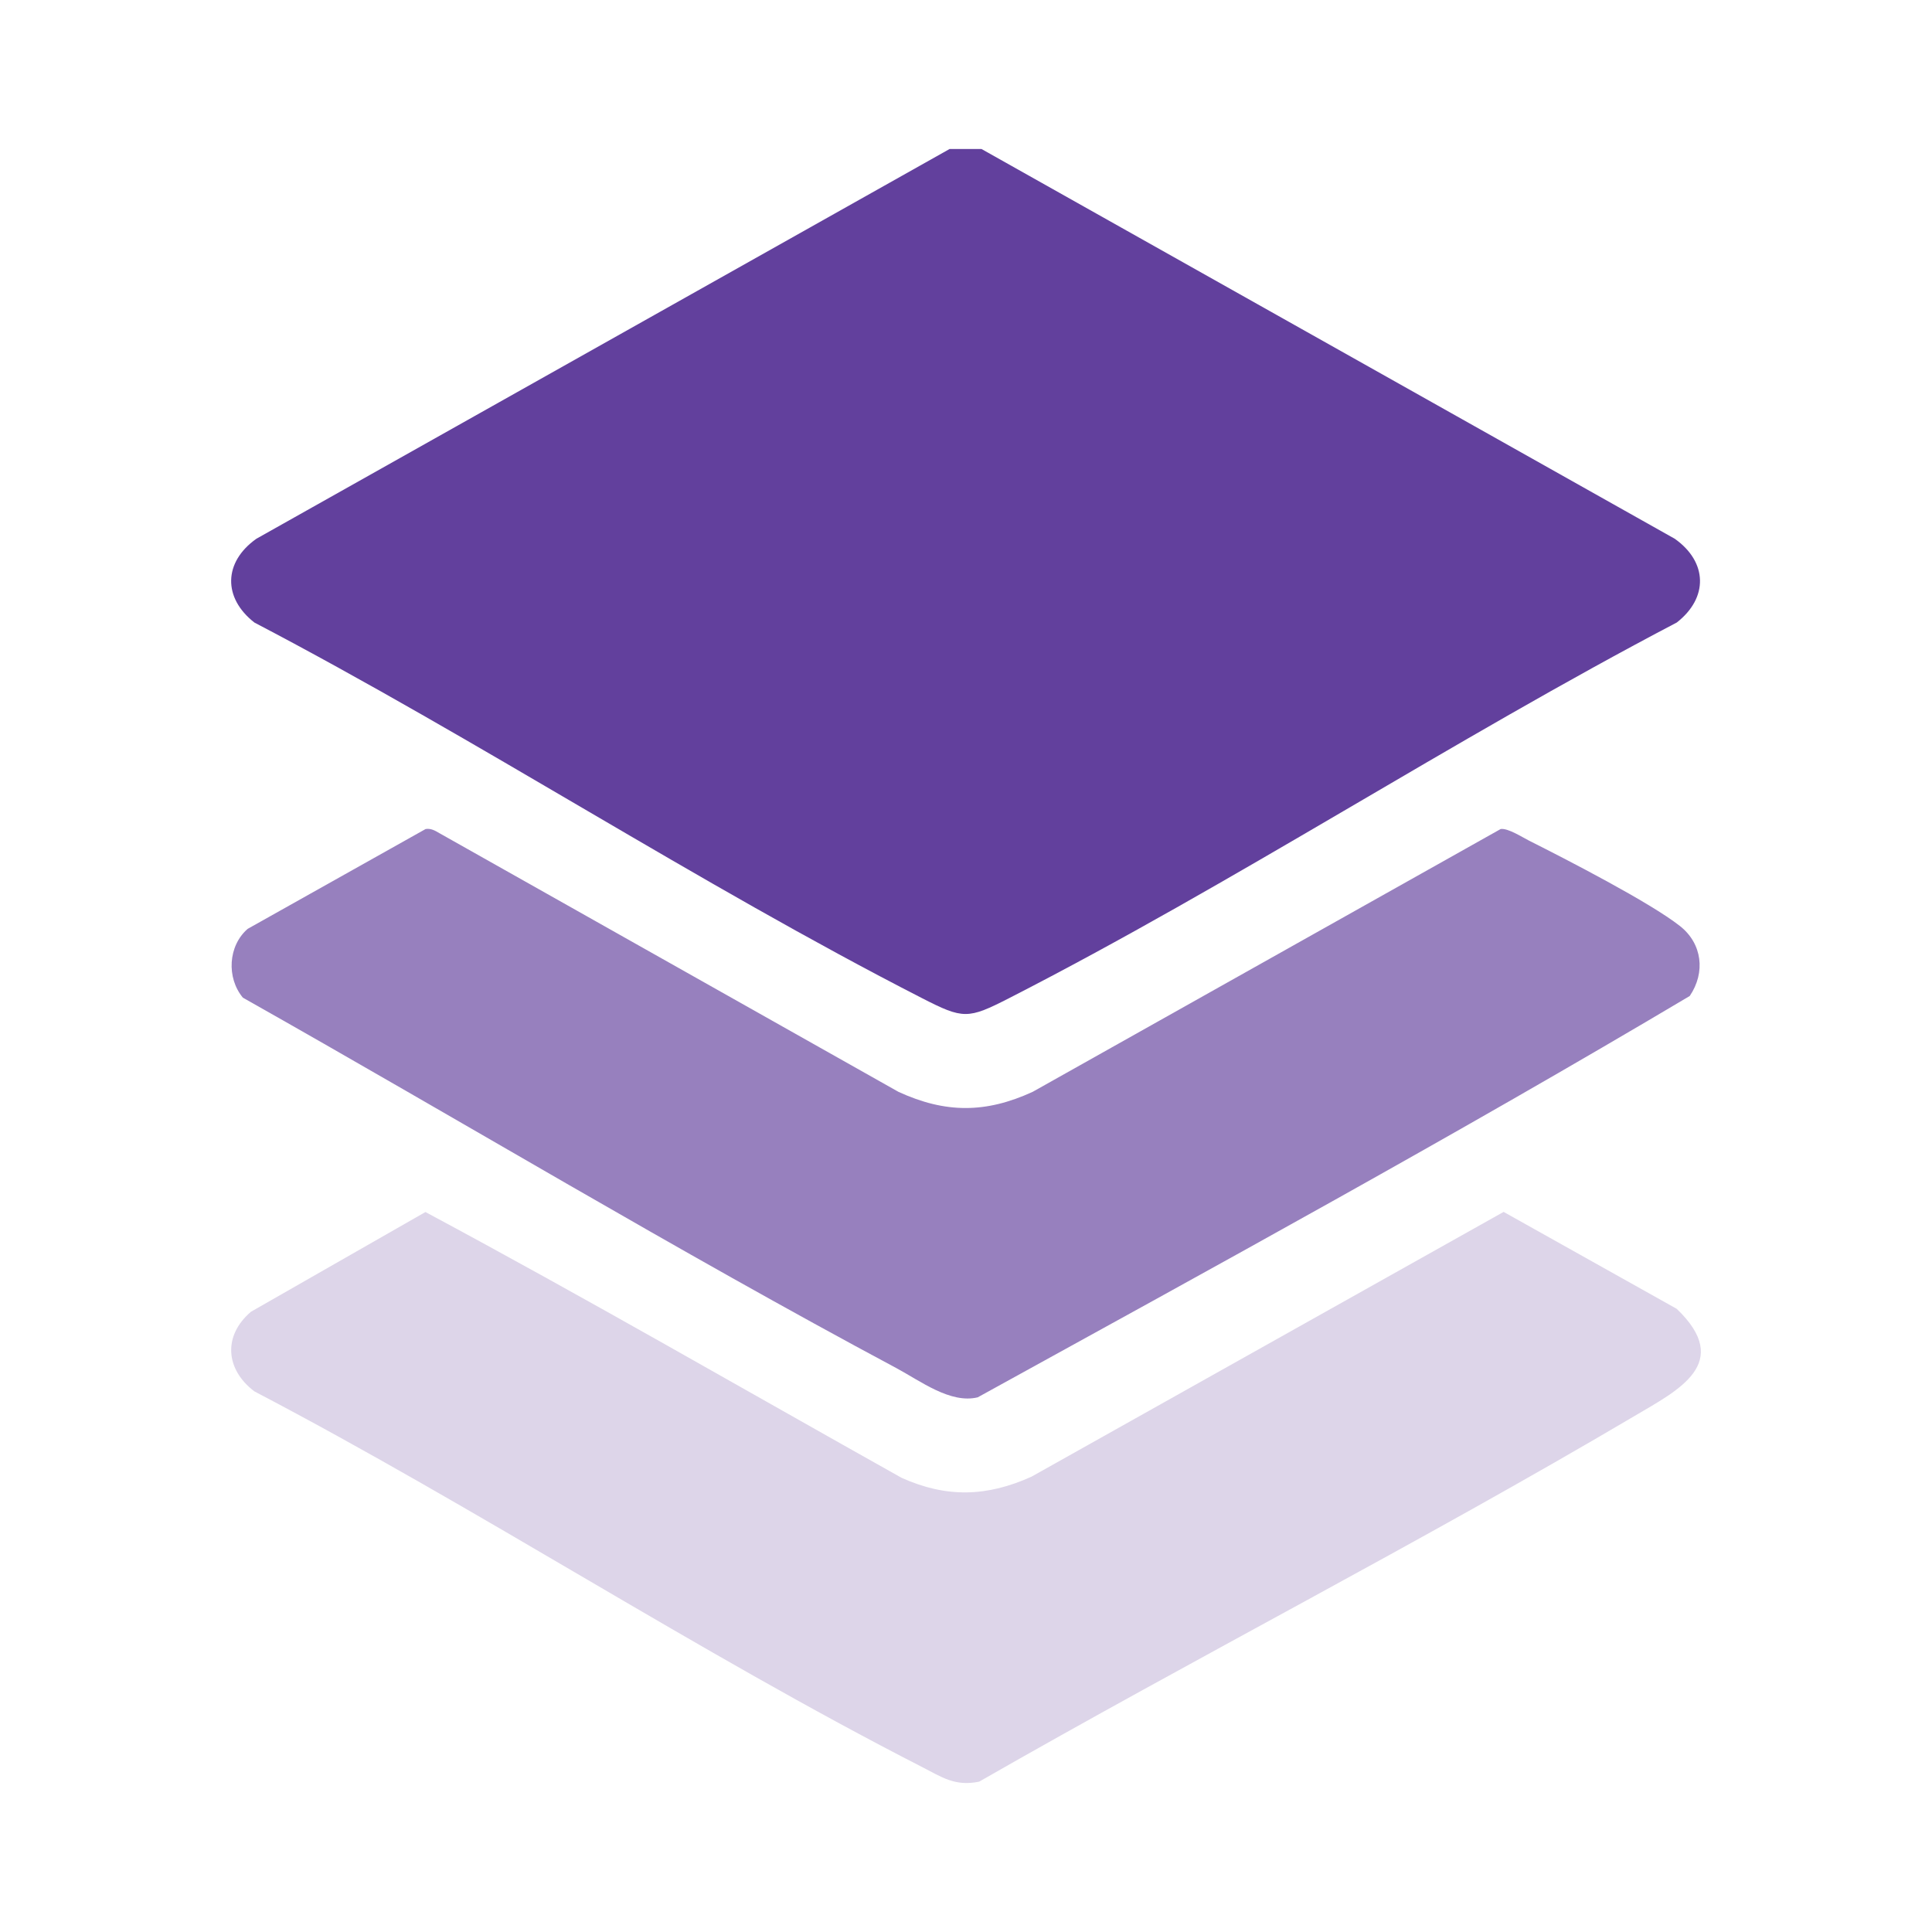
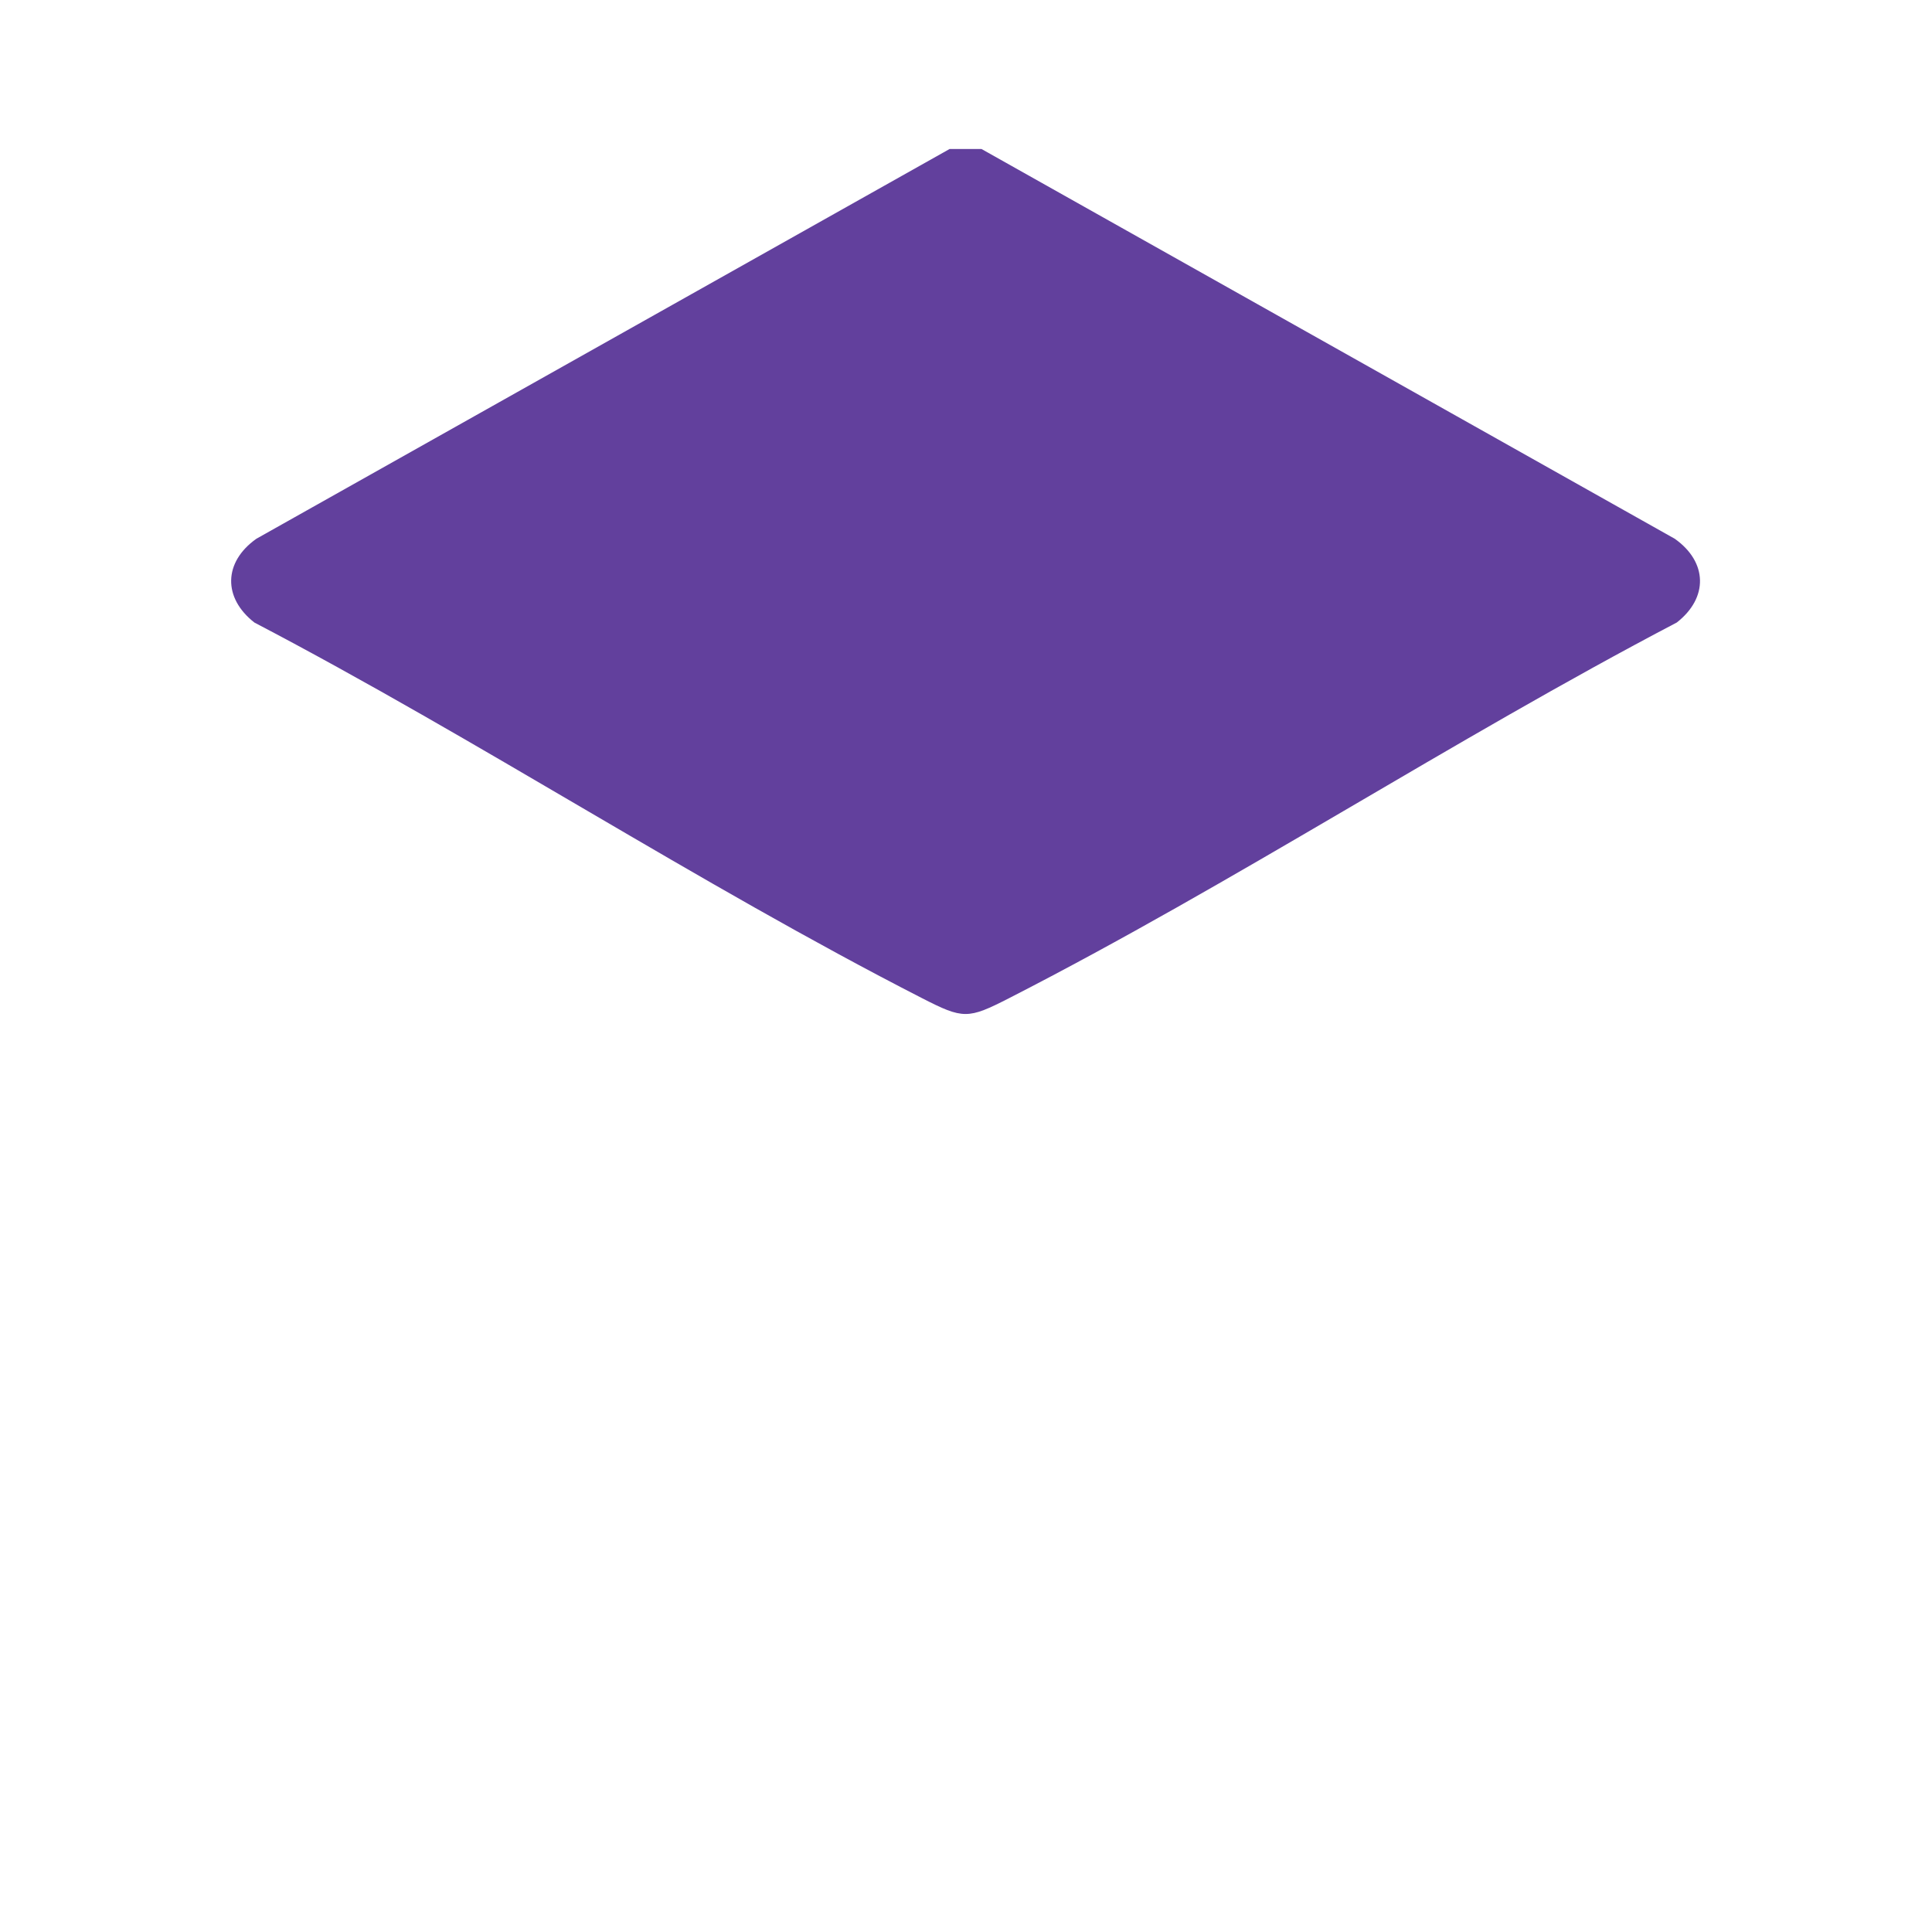
<svg xmlns="http://www.w3.org/2000/svg" id="Layer_1" version="1.1" viewBox="0 0 400 400">
  <defs>
    <style>
      .st0 {
        fill: #9780be;
      }

      .st1 {
        fill: #62409d;
      }

      .st2 {
        fill: #ddd5e9;
      }
    </style>
  </defs>
  <path class="st1" d="M203.21,30.85l143.54,80.7c6.81,4.83,6.96,12.23.4,17.34-46.5,24.36-91.6,53.91-138.21,77.76-8.56,4.38-9.5,4.38-18.06,0-46.61-23.86-91.7-53.42-138.21-77.76-6.55-5.11-6.41-12.51.4-17.34L196.6,30.85h6.6Z" />
-   <path class="st2" d="M88.07,250.93c33.16,17.77,65.77,36.64,98.6,55.04,9.32,4.18,17.66,3.93,26.89-.24l97.75-54.82,35.84,20.07c11.72,11.24.35,16.82-8.76,22.2-44.54,26.3-90.79,49.98-135.66,75.69-4.99,1.04-7.73-.93-11.85-3.04-46.61-23.85-91.7-53.42-138.21-77.76-5.99-4.53-6.55-11.49-.72-16.48l36.13-20.65Z" />
-   <path class="st0" d="M349.84,206.21c-48.41,28.78-98.05,55.9-147.41,83.09-5.64,1.38-11.86-3.37-16.83-6.04-45.66-24.4-90.26-51.29-135.31-76.7-3.43-4.12-3.07-10.74.99-14.25l36.84-20.67c1.1-.17,1.94.32,2.84.85l95.05,53.56c9.72,4.47,18.08,4.47,27.8,0l96.89-54.41c1.5-.22,4.42,1.67,5.9,2.42,7.65,3.84,25.04,12.79,31.21,17.66,4.64,3.65,5.33,9.63,2.03,14.49Z" />
</svg>